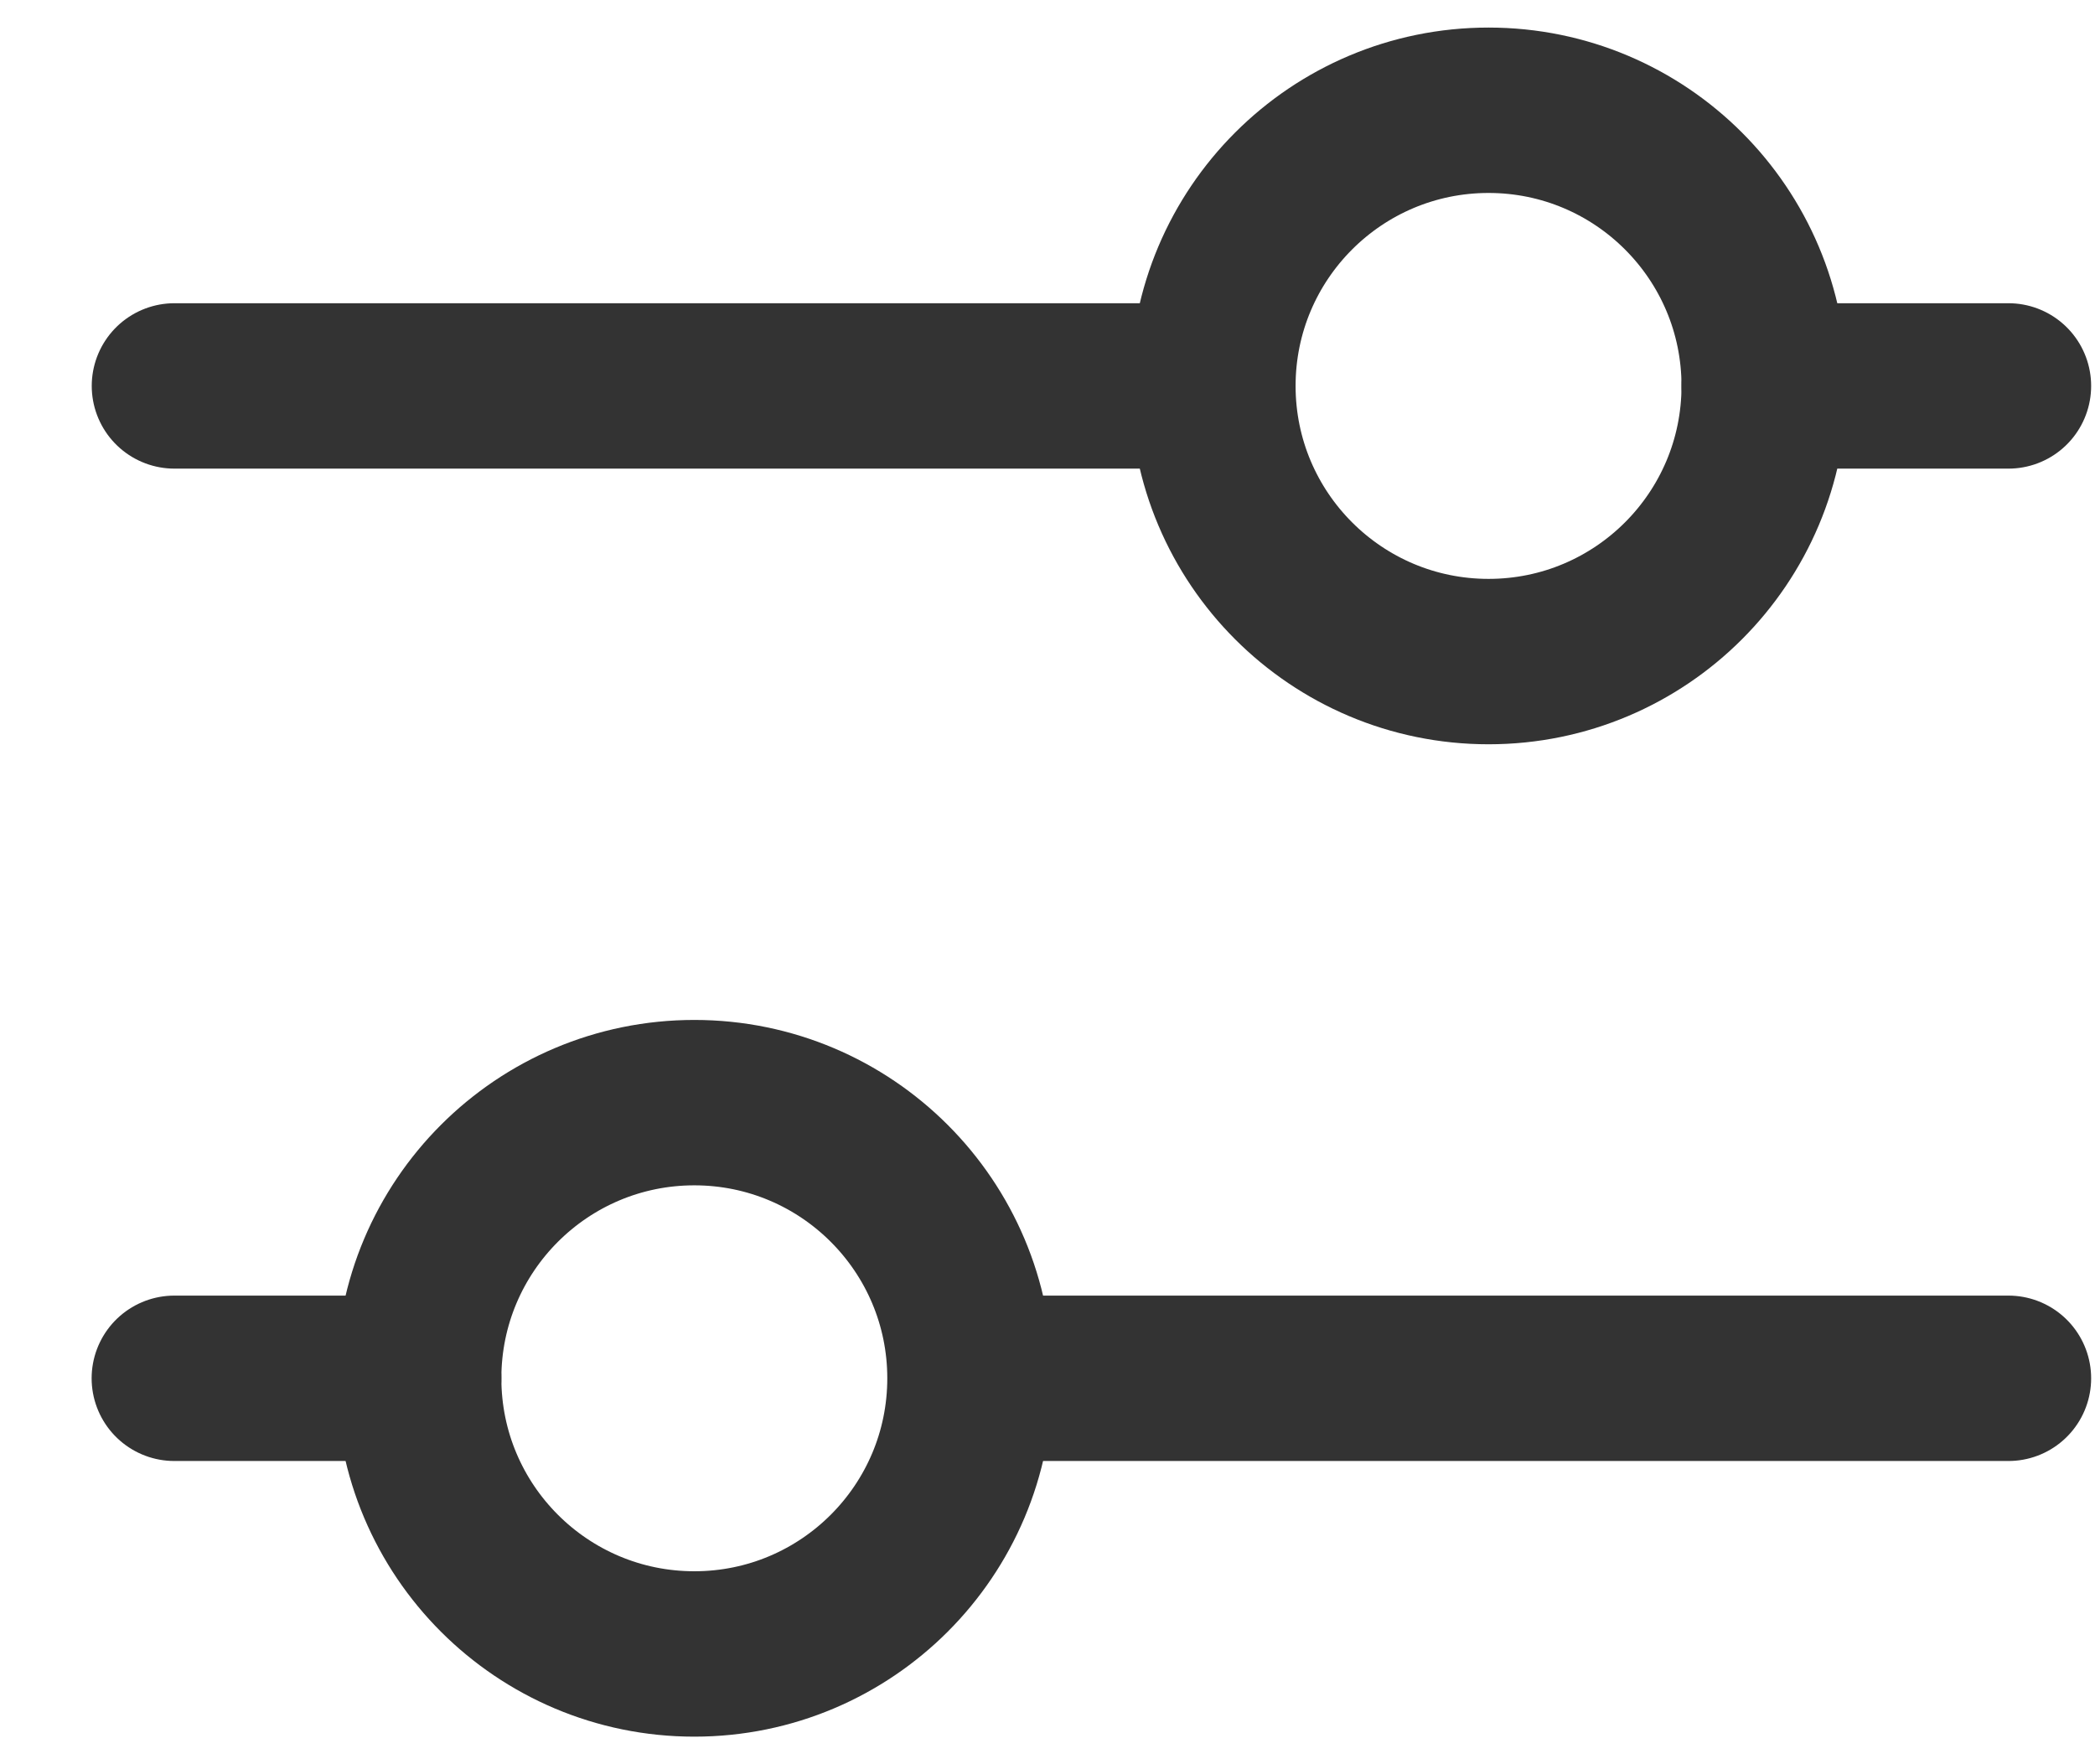
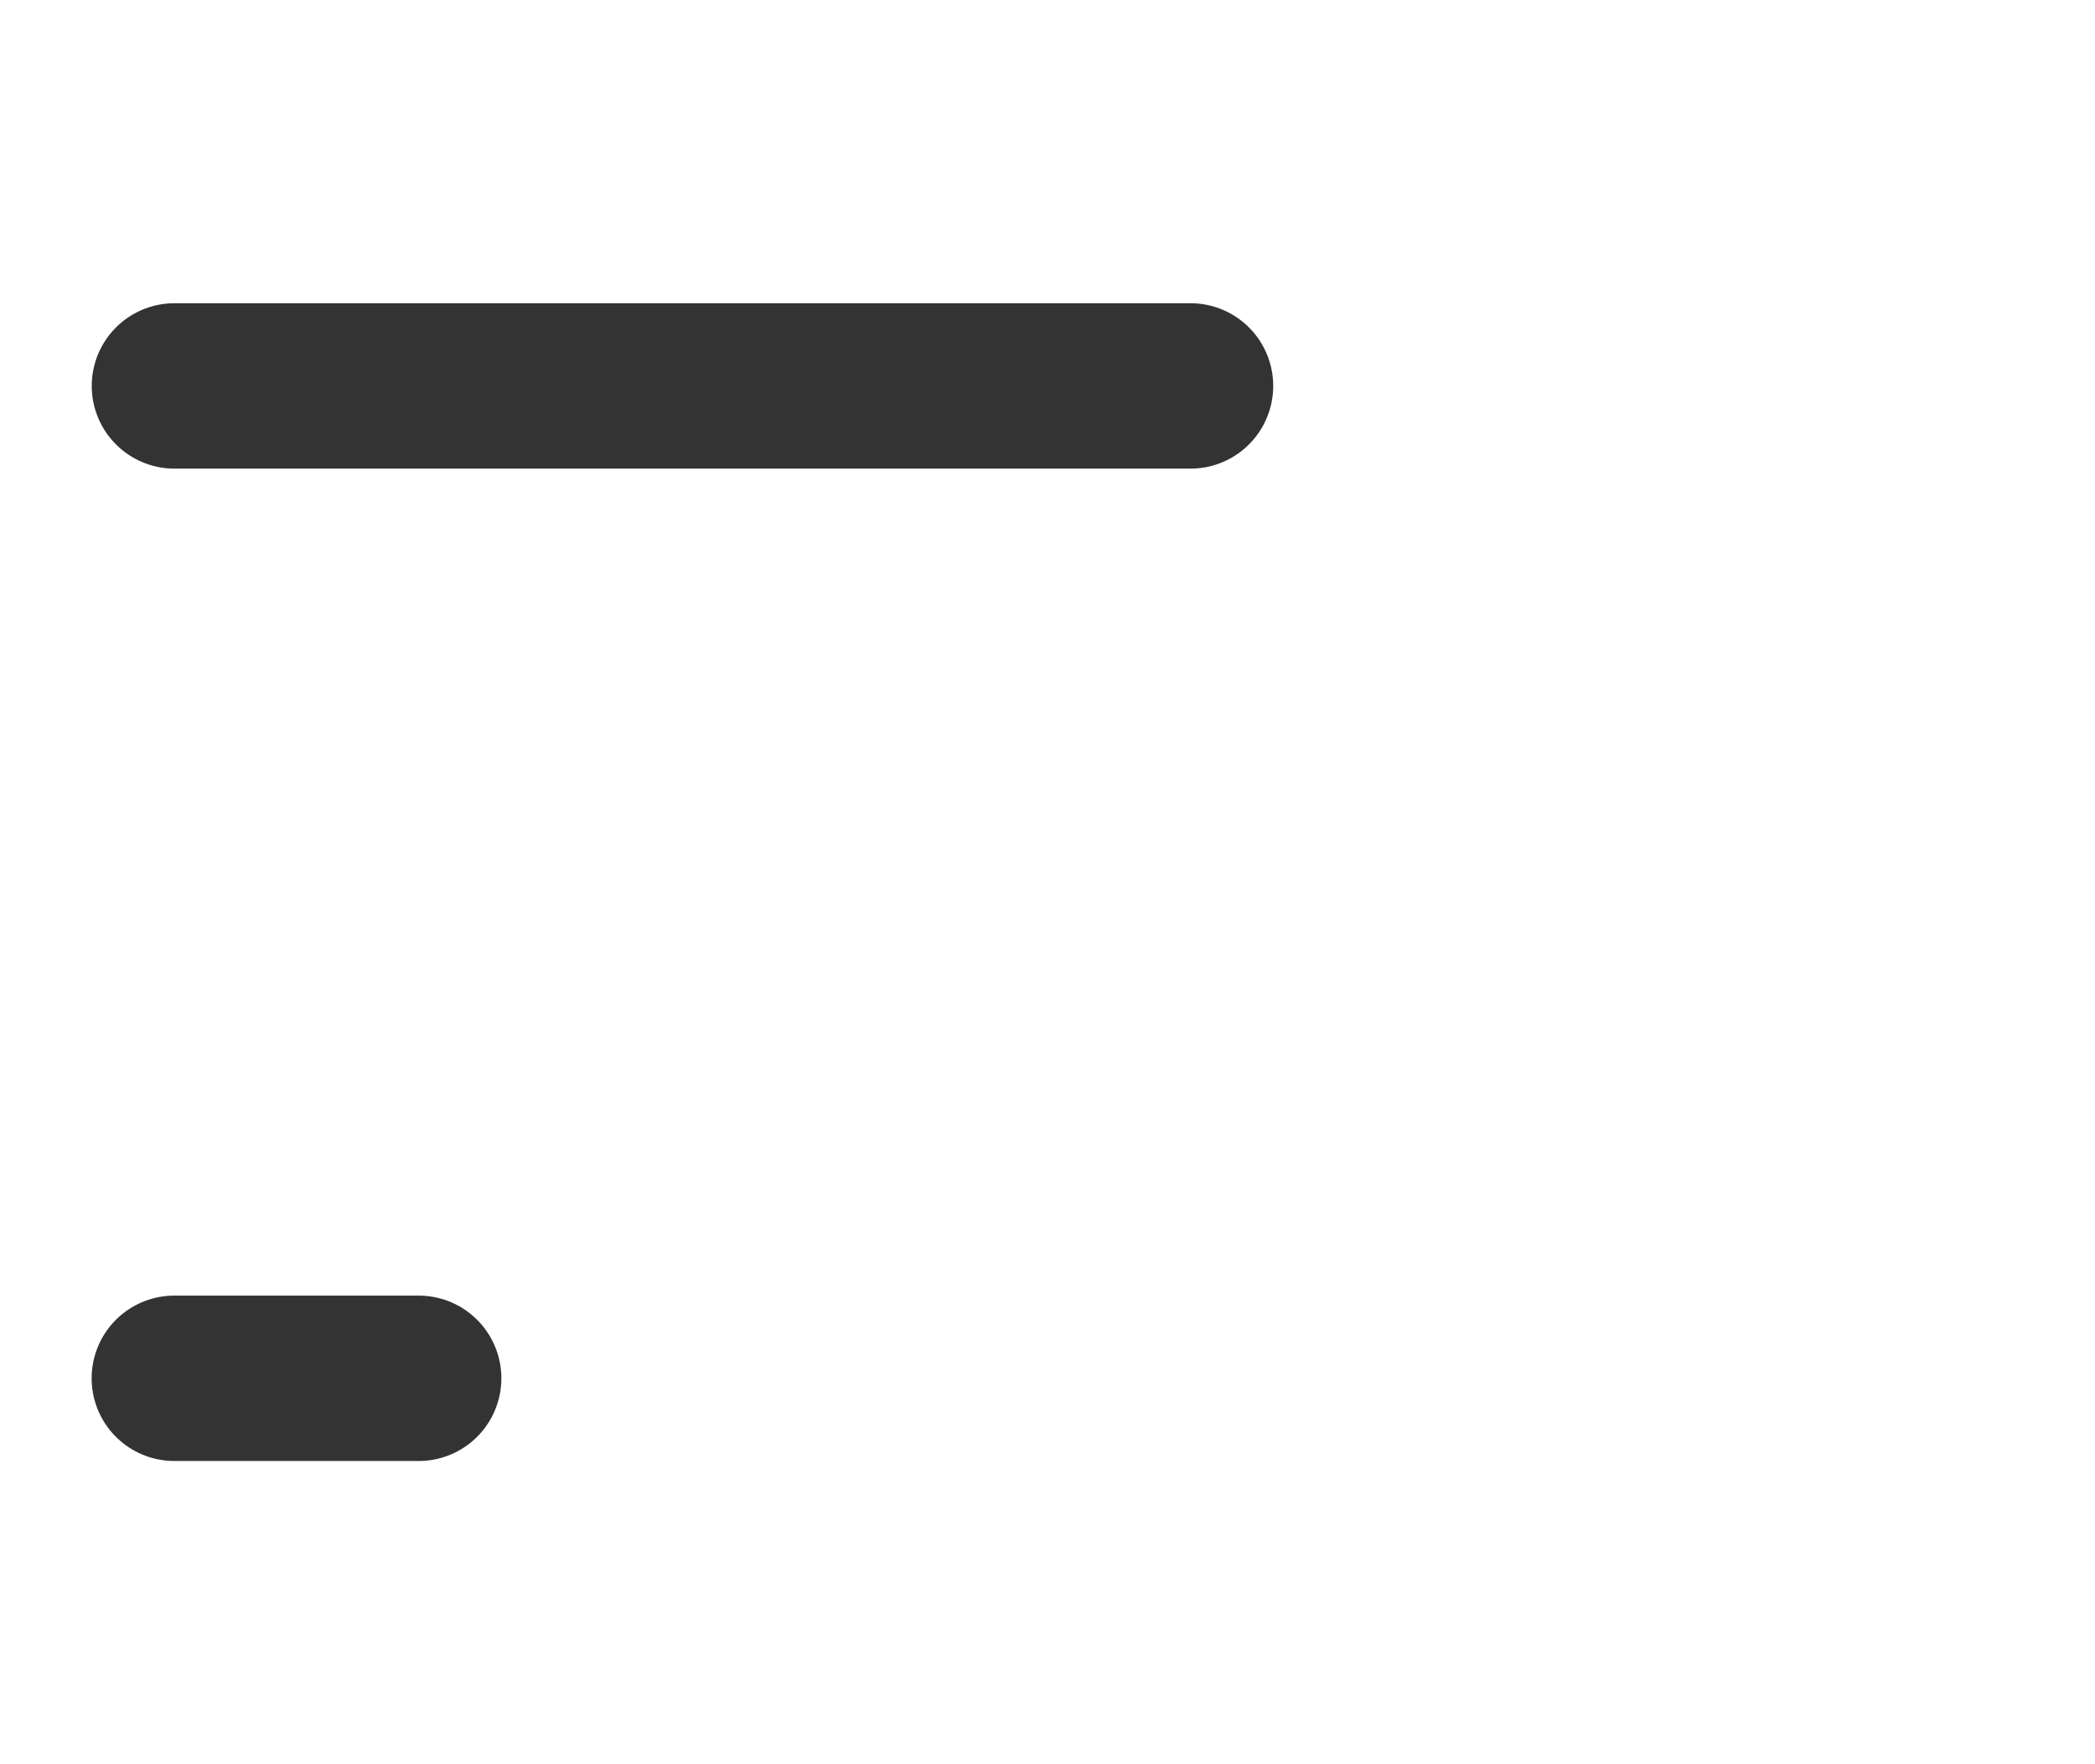
<svg xmlns="http://www.w3.org/2000/svg" width="19" height="16" viewBox="0 0 19 16" fill="none">
  <path d="M1.582 3.5H10.797" stroke="#333333" stroke-width="1.5" stroke-linecap="round" />
-   <path d="M18.215 3.5H16" stroke="#333333" stroke-width="1.5" stroke-linecap="round" />
-   <circle cx="13.5" cy="3.5" r="2.5" stroke="#333333" stroke-width="1.5" />
-   <path d="M18.215 12.5L8.999 12.5" stroke="#333333" stroke-width="1.5" stroke-linecap="round" />
  <path d="M1.581 12.5L3.797 12.5" stroke="#333333" stroke-width="1.5" stroke-linecap="round" />
-   <circle cx="6.297" cy="12.5" r="2.5" transform="rotate(180 6.297 12.5)" stroke="#333333" stroke-width="1.5" />
</svg>